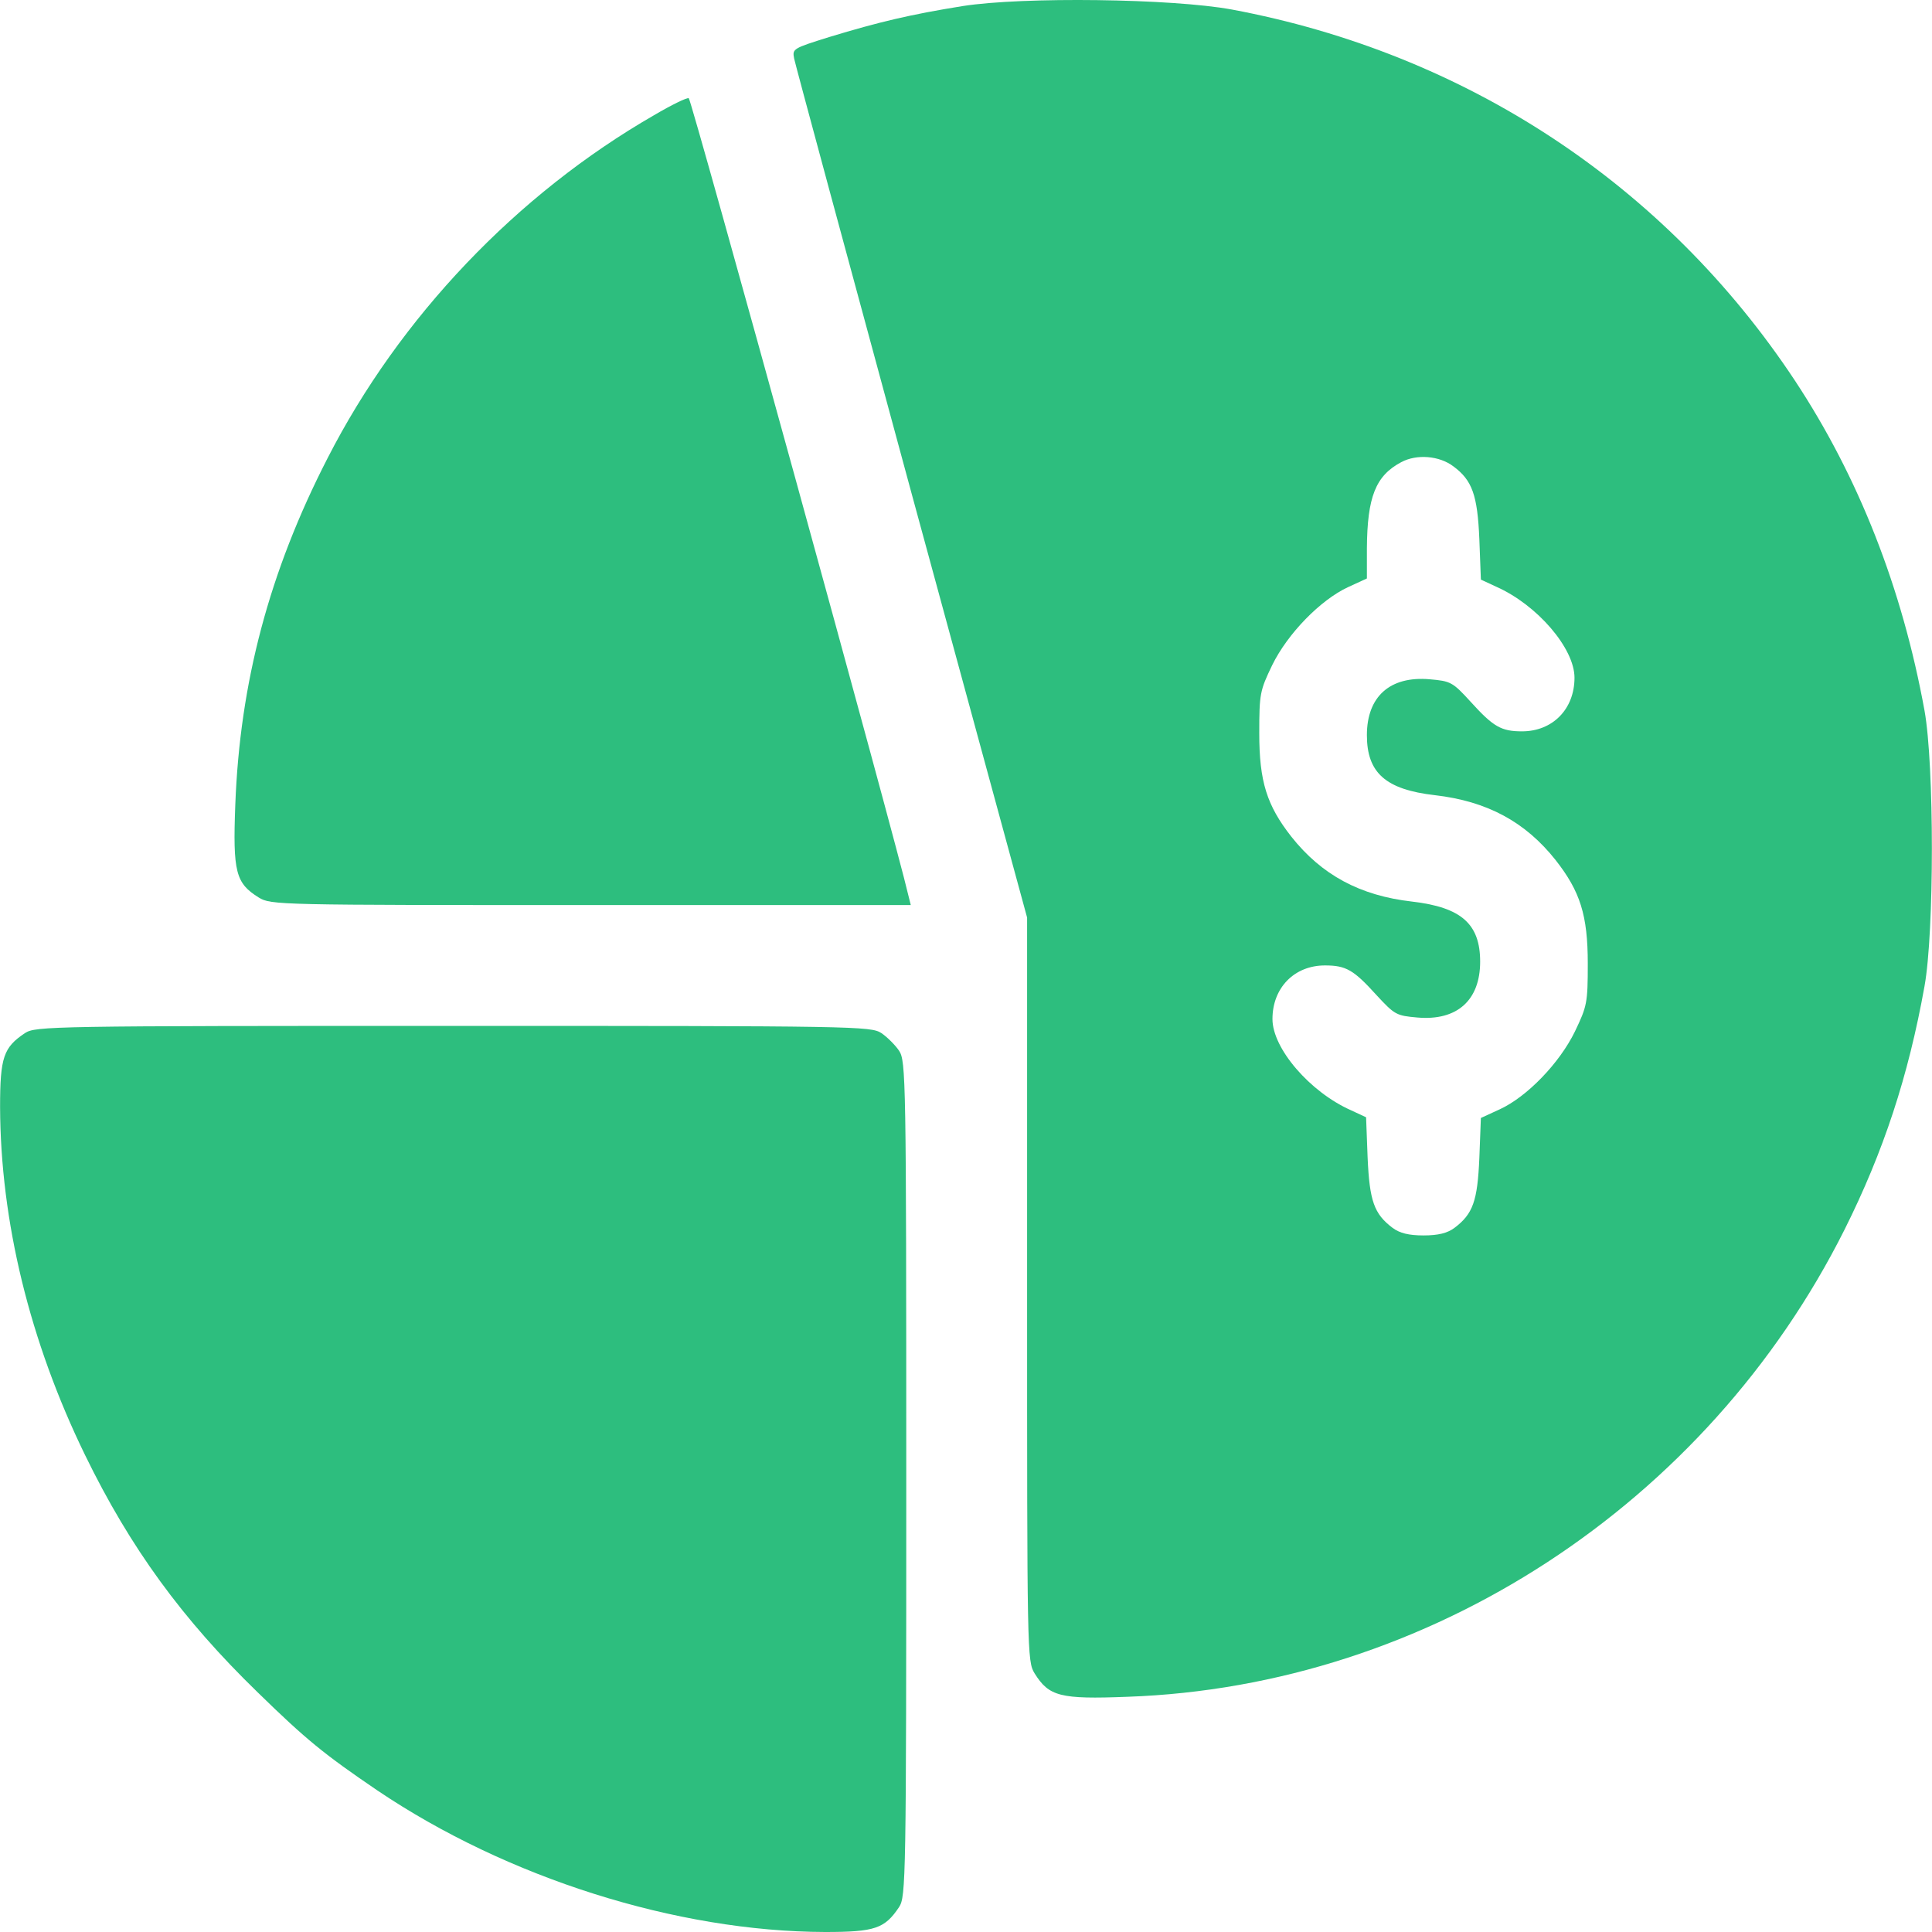
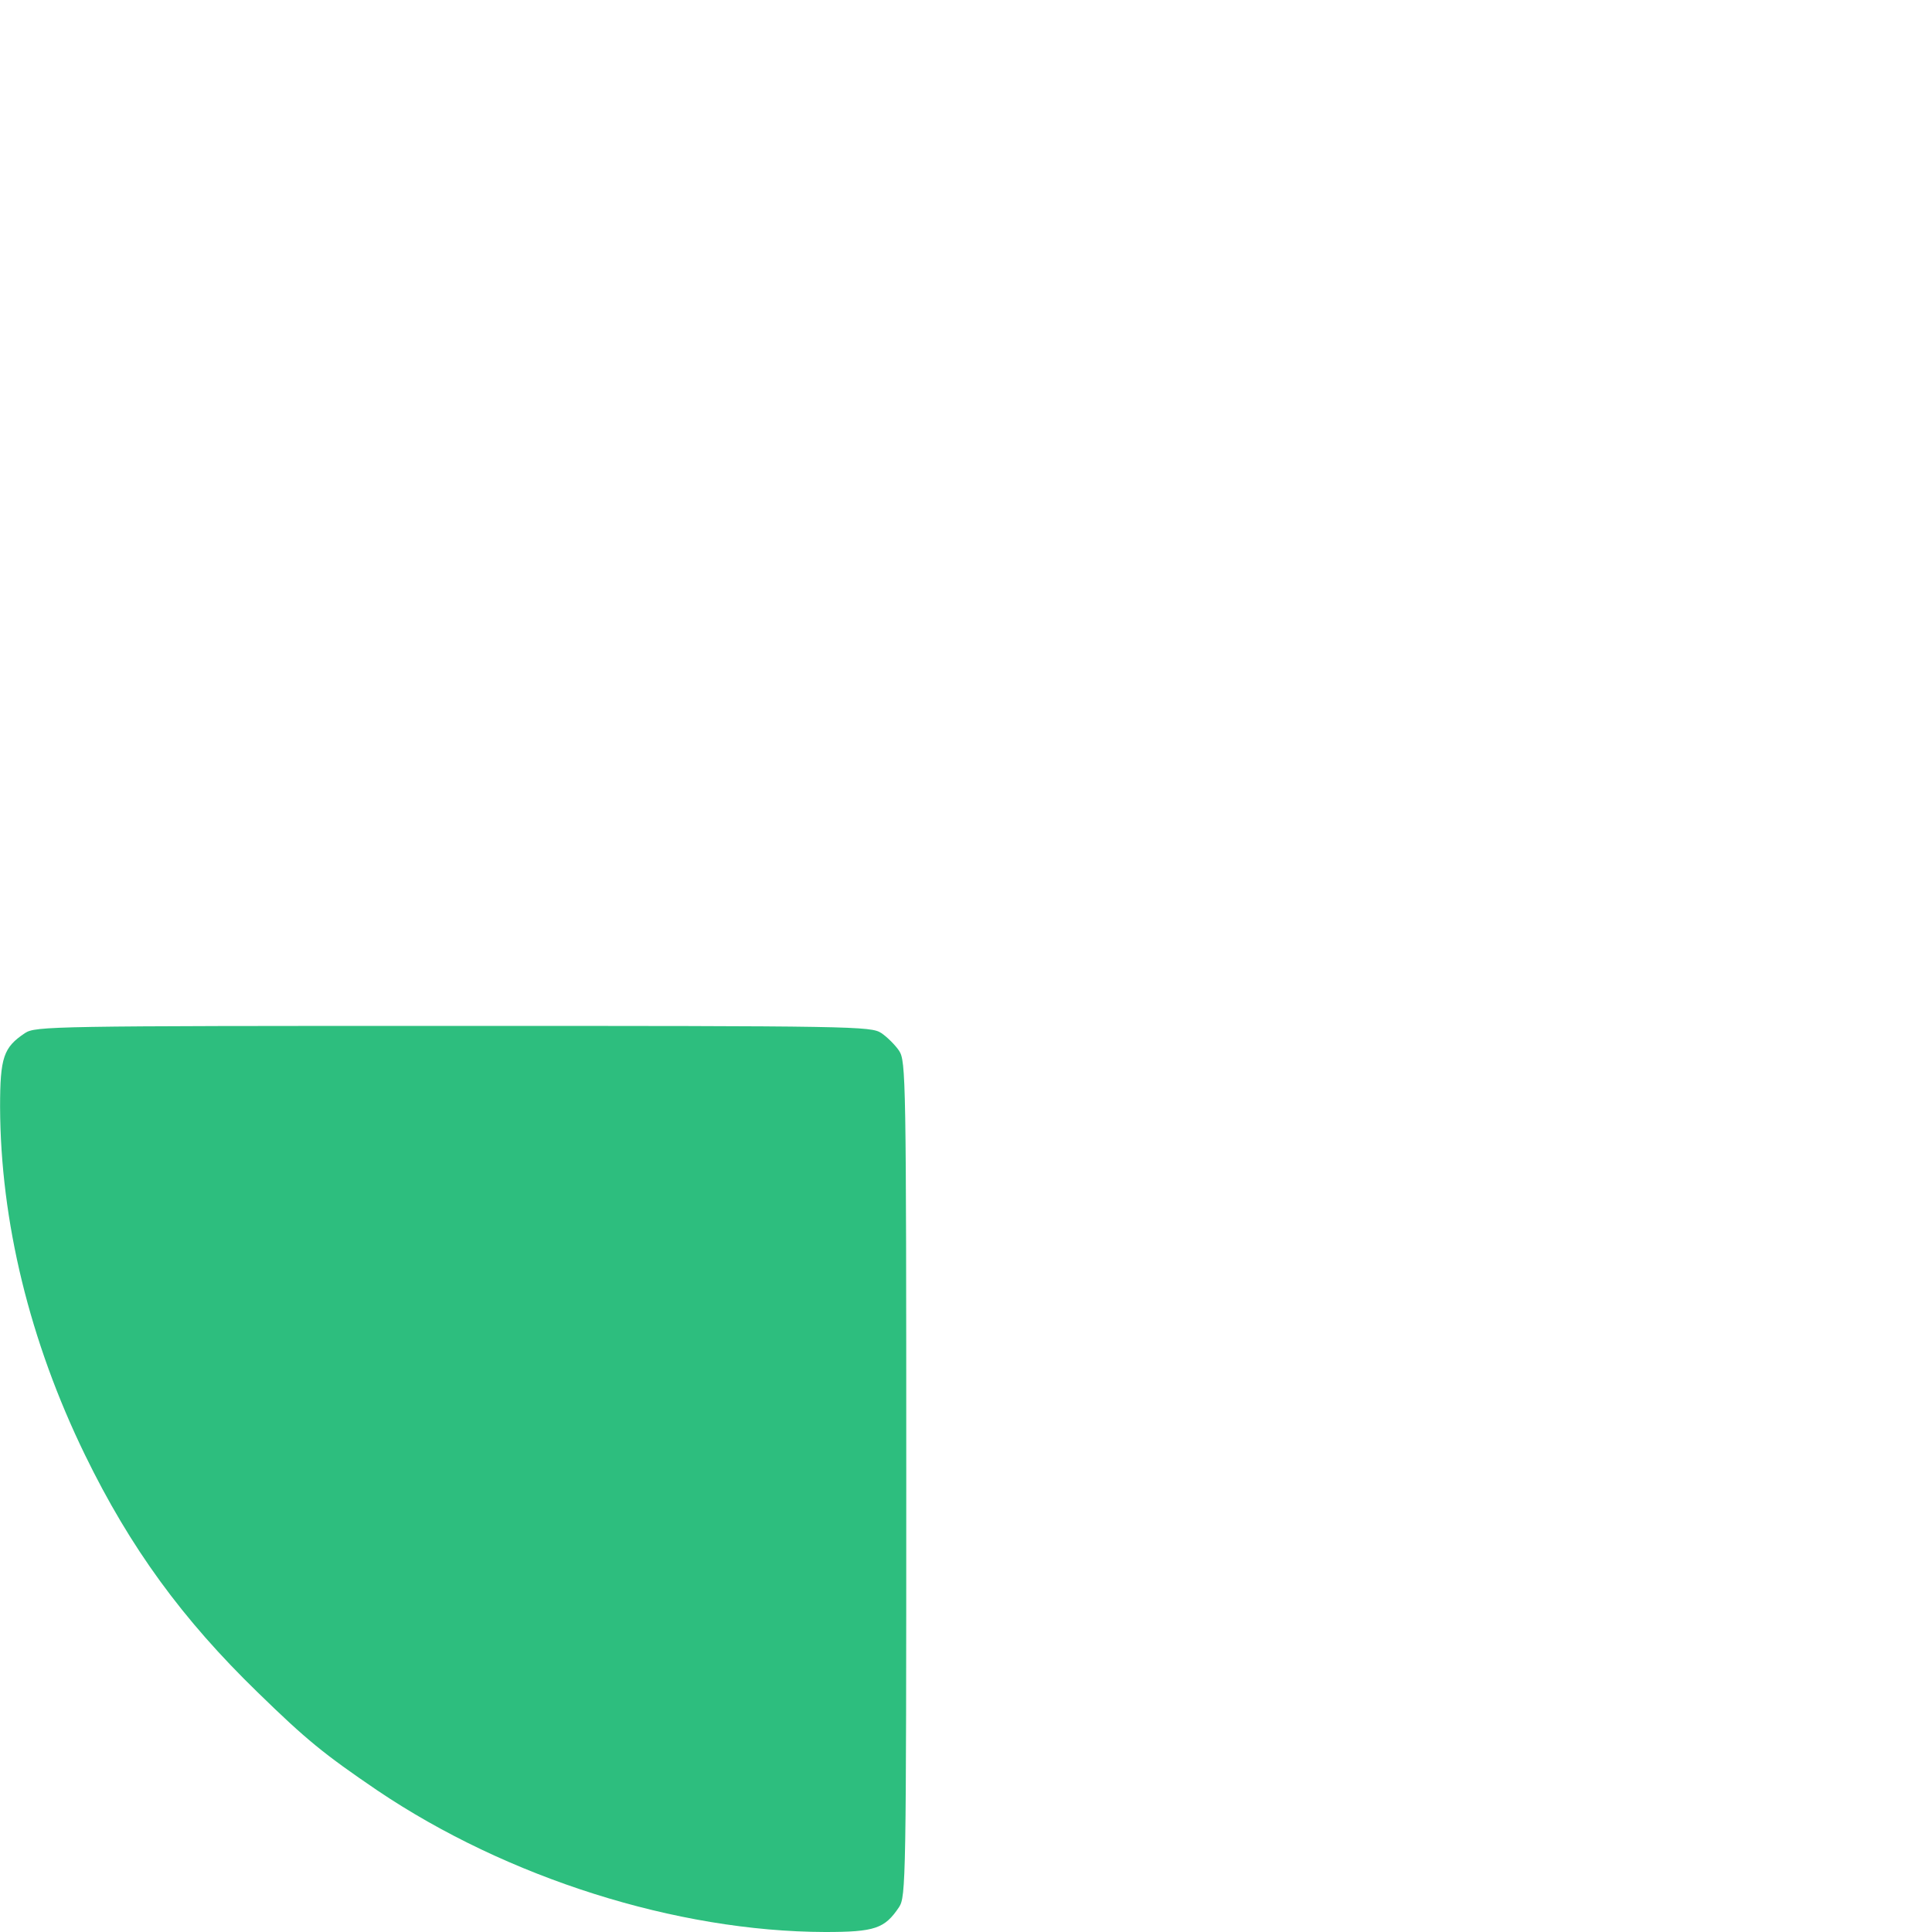
<svg xmlns="http://www.w3.org/2000/svg" width="24" height="24" viewBox="0 0 24 24" fill="none">
-   <path d="M11.961 0.075C11.314 0.179 10.92 0.272 10.301 0.46C9.851 0.601 9.841 0.605 9.865 0.727C9.879 0.798 10.536 3.227 11.323 6.126L12.759 11.398V16.017C12.759 20.534 12.759 20.637 12.852 20.787C13.031 21.073 13.167 21.111 14.006 21.078C17.74 20.947 21.201 18.691 22.913 15.276C23.396 14.31 23.706 13.372 23.907 12.251C24.029 11.576 24.029 9.503 23.907 8.827C23.63 7.308 23.091 5.929 22.294 4.723C20.685 2.294 18.209 0.662 15.301 0.118C14.56 -0.018 12.712 -0.042 11.961 0.075ZM18.054 5.793C18.288 5.966 18.354 6.149 18.377 6.698L18.396 7.2L18.588 7.289C19.095 7.514 19.559 8.053 19.559 8.419C19.559 8.809 19.287 9.085 18.907 9.085C18.649 9.085 18.551 9.029 18.27 8.719C18.044 8.471 18.021 8.461 17.758 8.438C17.266 8.396 16.98 8.654 16.98 9.132C16.98 9.601 17.214 9.808 17.824 9.878C18.476 9.953 18.95 10.211 19.325 10.685C19.63 11.074 19.724 11.369 19.724 11.97C19.724 12.462 19.714 12.5 19.564 12.814C19.372 13.208 18.968 13.625 18.631 13.78L18.396 13.888L18.377 14.385C18.354 14.92 18.298 15.079 18.068 15.253C17.979 15.319 17.866 15.347 17.683 15.347C17.5 15.347 17.388 15.319 17.299 15.253C17.069 15.079 17.013 14.92 16.989 14.38L16.97 13.879L16.778 13.79C16.272 13.564 15.807 13.025 15.807 12.659C15.807 12.27 16.079 11.993 16.459 11.993C16.722 11.993 16.816 12.049 17.097 12.359C17.327 12.608 17.346 12.617 17.608 12.64C18.101 12.683 18.387 12.425 18.387 11.946C18.387 11.477 18.152 11.271 17.543 11.2C16.891 11.126 16.417 10.867 16.042 10.394C15.737 10.005 15.643 9.709 15.643 9.109C15.643 8.616 15.652 8.579 15.803 8.264C15.995 7.871 16.403 7.453 16.745 7.294L16.98 7.186V6.811C16.985 6.173 17.088 5.91 17.407 5.741C17.599 5.638 17.88 5.661 18.054 5.793Z" fill="#2DBE7E" />
-   <path d="M8.125 1.431C6.422 2.411 4.964 3.94 4.068 5.694C3.345 7.101 2.98 8.48 2.923 9.995C2.891 10.835 2.928 10.971 3.214 11.149C3.364 11.243 3.463 11.243 7.337 11.243H11.314L11.281 11.111C11.15 10.525 8.589 1.229 8.556 1.22C8.533 1.21 8.34 1.304 8.125 1.431Z" fill="#2DBE7E" />
  <path d="M0.311 12.833C0.044 13.011 0.001 13.133 0.001 13.752C0.006 15.168 0.367 16.66 1.057 18.076C1.619 19.23 2.267 20.116 3.2 21.022C3.81 21.617 4.026 21.791 4.687 22.241C6.3 23.329 8.406 23.995 10.249 24C10.868 24 10.99 23.958 11.169 23.69C11.253 23.559 11.258 23.372 11.258 18.372C11.258 13.372 11.253 13.184 11.169 13.053C11.122 12.983 11.019 12.88 10.948 12.833C10.817 12.748 10.629 12.744 5.63 12.744C0.63 12.744 0.442 12.748 0.311 12.833Z" fill="#2DBE7E" />
</svg>